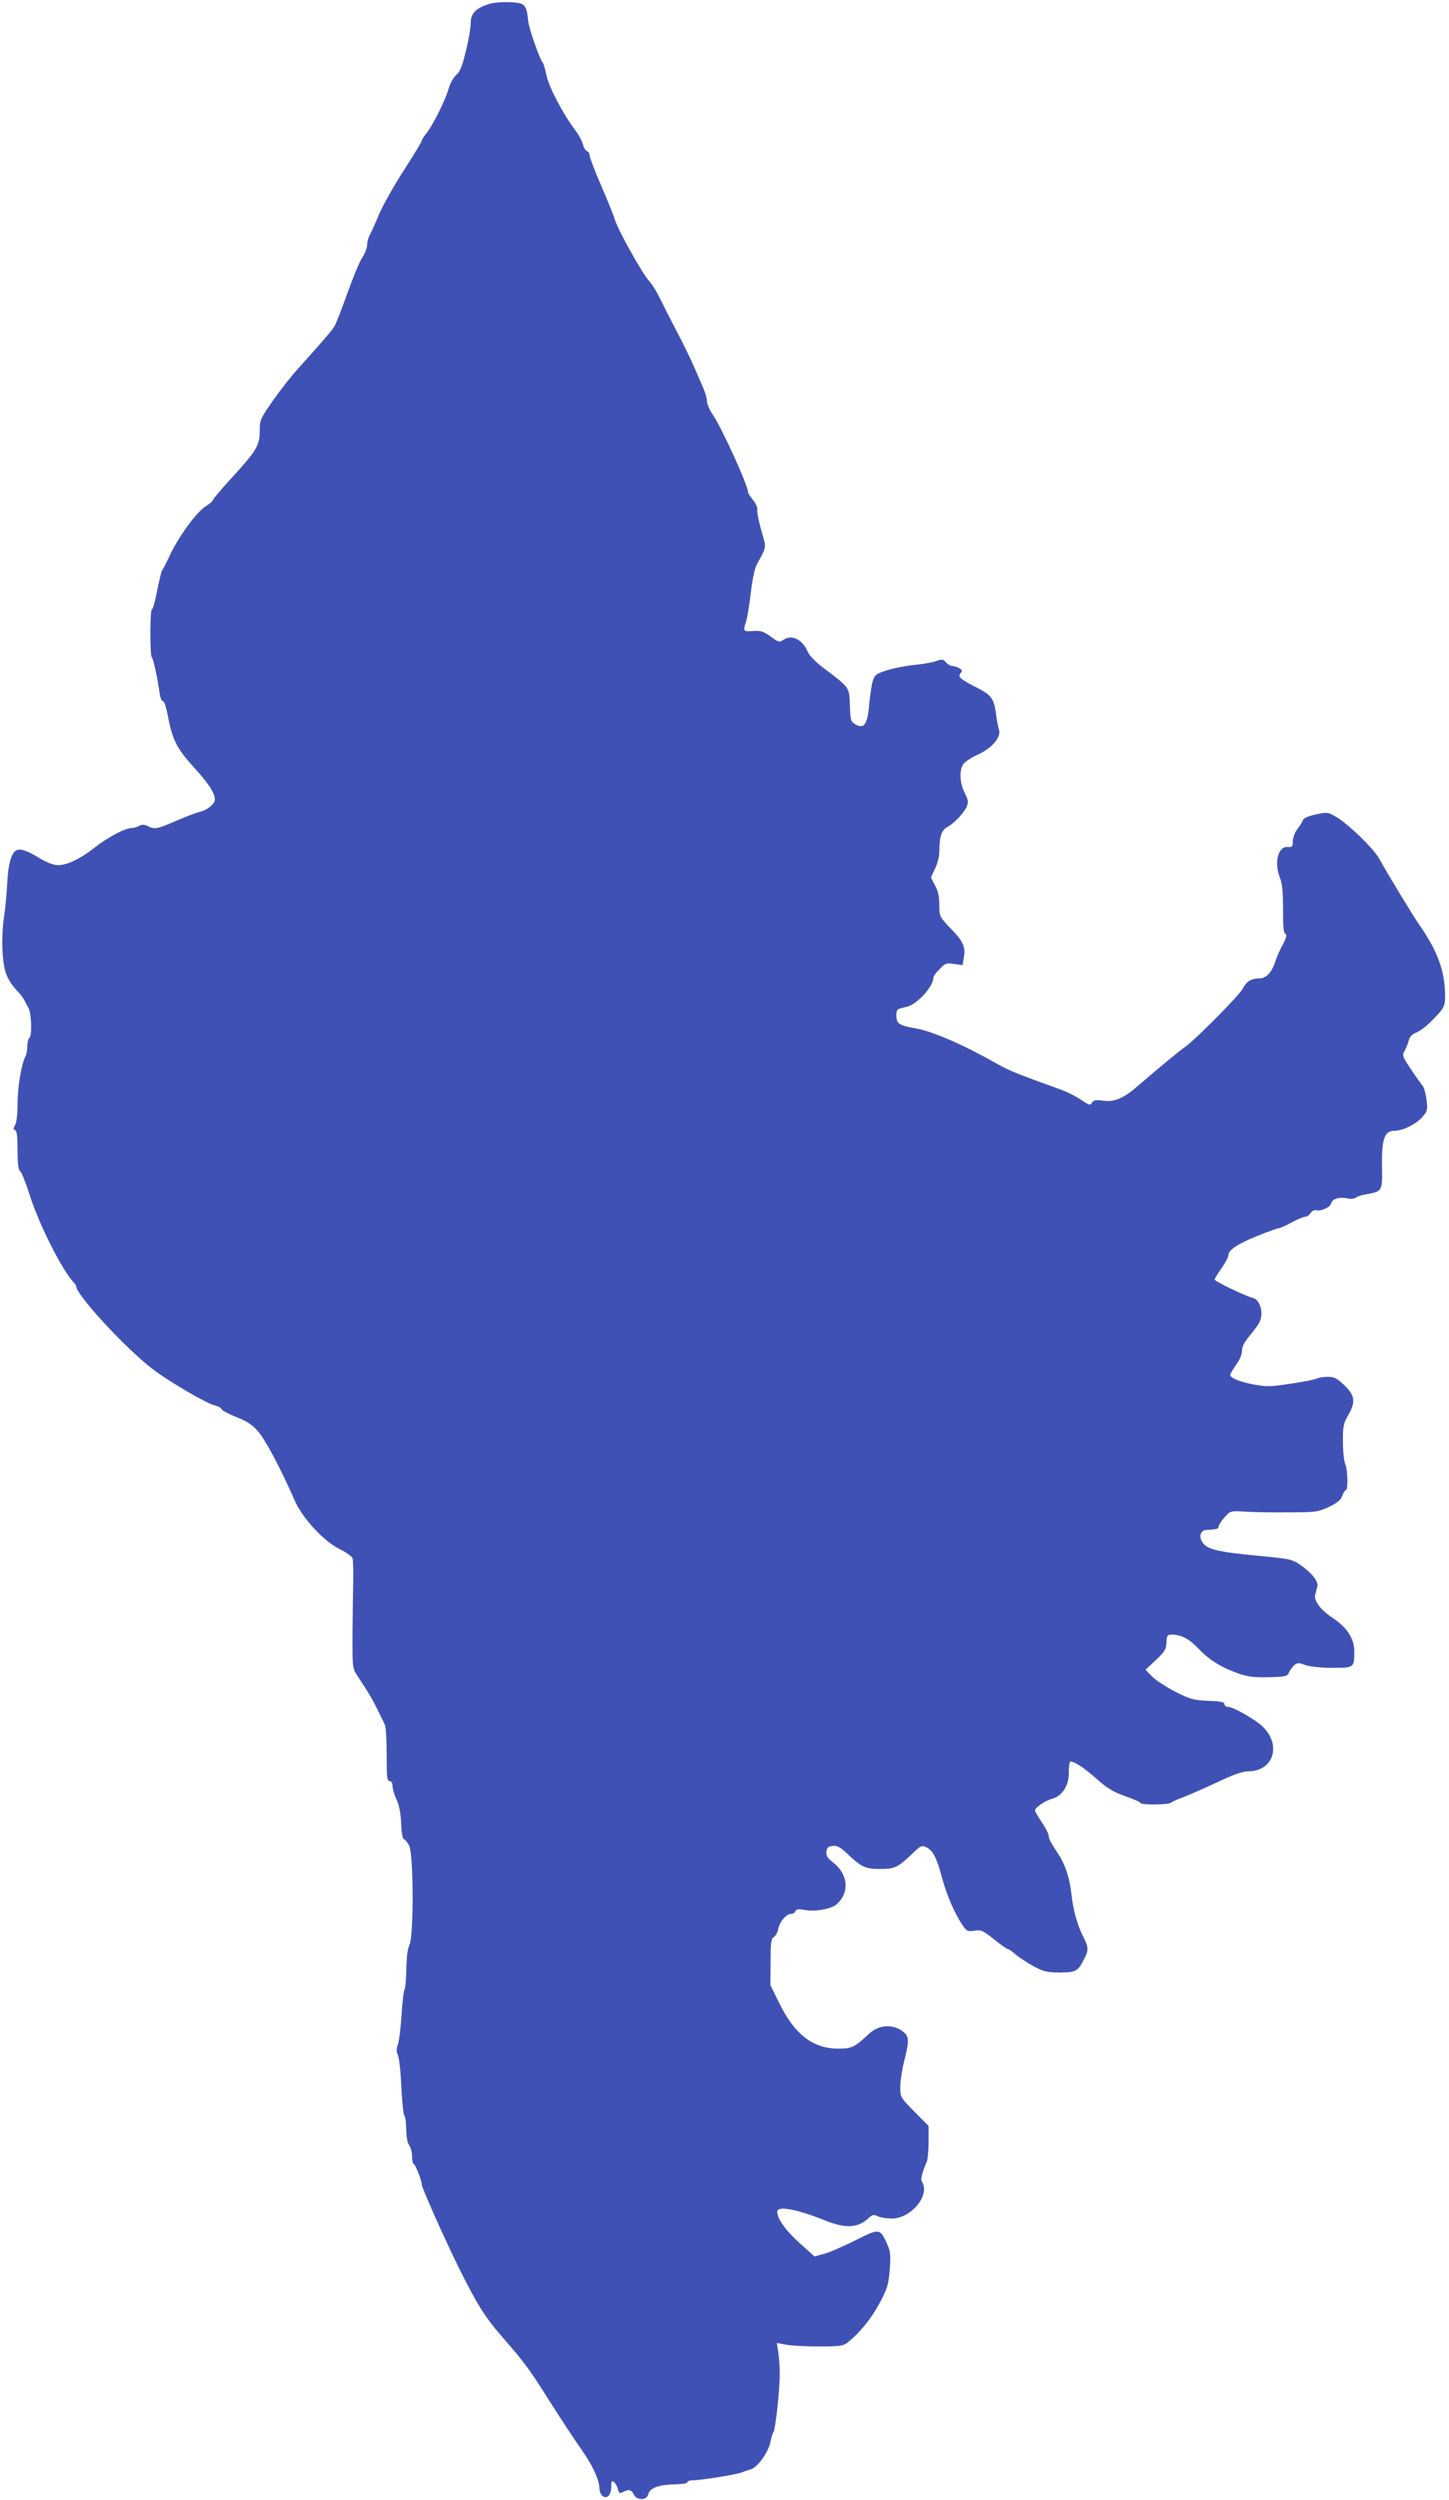
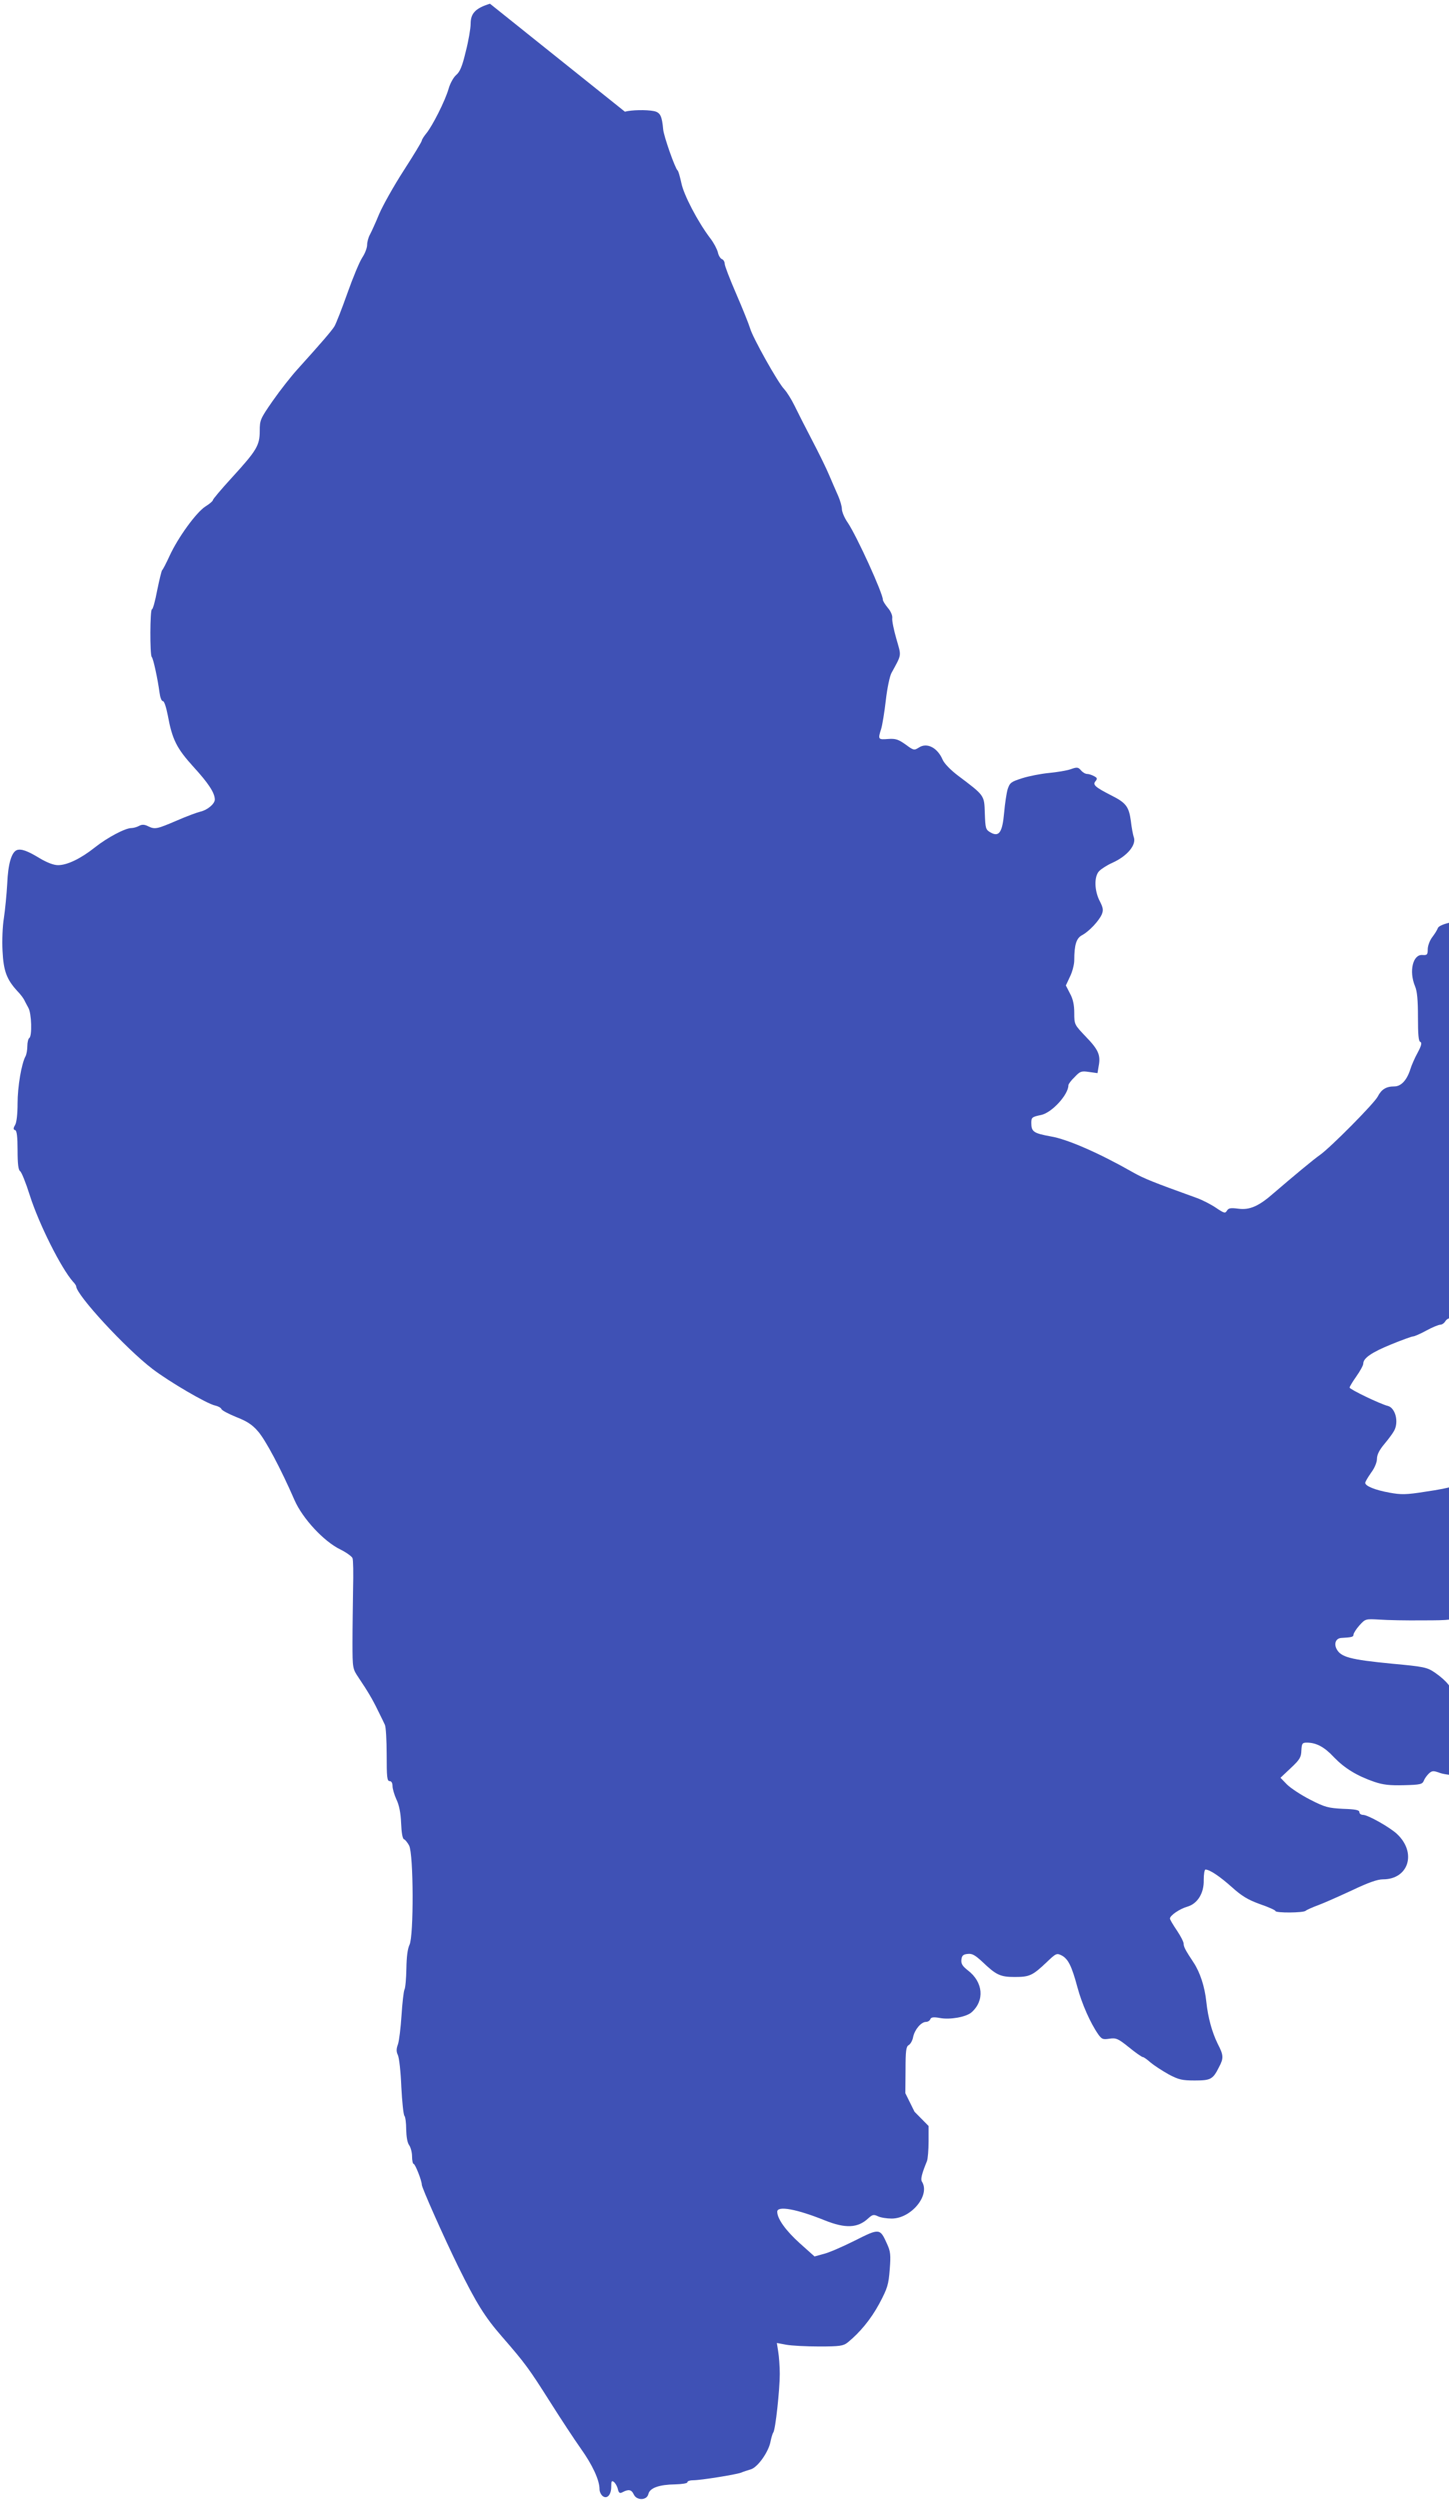
<svg xmlns="http://www.w3.org/2000/svg" version="1.0" width="742pt" height="1280pt" viewBox="0 0 742 1280" preserveAspectRatio="xMidYMid meet">
  <g transform="translate(0,1280) scale(0.1,-0.1)" fill="#3f51b5" stroke="none">
-     <path d="M2509 12781 c-74 -23 -99 -49 -99 -103 0 -24 -11 -88 -25 -142 -18 -76 -30 -104 -49 -120 -14 -12 -31 -43 -39 -71 -17 -60 -82 -189 -114 -228 -13 -16 -23 -32 -23 -37 0 -5 -41 -73 -92 -152 -51 -79 -107 -179 -126 -223 -18 -44 -40 -92 -48 -107 -8 -14 -14 -38 -14 -52 0 -15 -11 -44 -25 -65 -14 -21 -48 -103 -76 -182 -28 -79 -58 -156 -67 -171 -17 -26 -67 -84 -187 -217 -33 -36 -91 -110 -128 -163 -64 -92 -67 -99 -67 -155 0 -74 -16 -100 -142 -238 -54 -59 -98 -111 -98 -116 0 -5 -18 -20 -39 -33 -46 -30 -139 -157 -183 -253 -17 -37 -34 -70 -38 -73 -3 -3 -14 -49 -25 -102 -10 -54 -22 -98 -27 -98 -10 0 -11 -234 -1 -244 8 -8 30 -110 40 -183 3 -24 10 -43 17 -43 7 0 17 -31 25 -72 23 -125 45 -169 132 -265 76 -83 109 -133 109 -167 0 -22 -38 -54 -74 -62 -17 -4 -71 -24 -119 -45 -103 -44 -113 -47 -148 -30 -20 10 -32 10 -47 2 -11 -6 -29 -11 -39 -11 -32 0 -124 -49 -187 -99 -73 -58 -142 -91 -189 -91 -22 0 -56 13 -93 35 -64 39 -96 50 -118 42 -27 -11 -45 -71 -49 -172 -3 -55 -11 -134 -17 -175 -7 -42 -10 -117 -7 -170 5 -102 21 -145 76 -205 16 -16 31 -37 35 -45 4 -8 13 -26 21 -40 17 -29 20 -146 5 -155 -5 -3 -10 -22 -10 -41 0 -19 -4 -42 -9 -52 -21 -38 -41 -156 -41 -242 0 -54 -5 -99 -13 -111 -10 -17 -9 -23 1 -26 8 -3 12 -33 12 -103 0 -71 4 -101 13 -107 7 -4 30 -61 50 -125 47 -147 160 -372 221 -441 9 -9 16 -20 16 -23 0 -44 254 -319 390 -423 86 -66 281 -180 322 -188 14 -3 29 -11 32 -18 2 -7 37 -25 76 -41 54 -21 82 -39 111 -73 38 -43 117 -191 187 -352 41 -94 150 -212 235 -253 30 -15 58 -35 62 -44 4 -9 5 -80 3 -157 -1 -77 -3 -201 -3 -275 0 -134 1 -135 31 -180 47 -70 71 -110 100 -170 15 -30 31 -63 35 -72 5 -10 9 -79 9 -153 0 -113 2 -135 15 -135 9 0 15 -9 15 -25 0 -14 9 -45 20 -69 14 -29 22 -69 24 -122 2 -48 7 -79 15 -82 6 -2 18 -17 26 -32 23 -44 24 -464 2 -508 -10 -21 -15 -62 -16 -122 -1 -50 -5 -99 -10 -108 -4 -9 -11 -69 -15 -132 -4 -63 -12 -129 -18 -147 -9 -24 -9 -38 -1 -55 7 -13 15 -86 18 -163 4 -77 11 -144 16 -149 5 -6 9 -37 9 -70 1 -38 6 -68 15 -80 8 -11 15 -37 15 -58 0 -21 4 -38 8 -38 8 0 42 -86 42 -107 0 -15 112 -267 186 -418 93 -188 136 -258 224 -359 120 -138 138 -163 247 -335 53 -84 124 -192 158 -240 59 -83 95 -160 95 -207 0 -12 7 -27 15 -34 23 -19 45 5 45 47 0 29 2 33 14 24 8 -7 17 -23 20 -37 5 -20 10 -23 26 -14 29 15 44 12 55 -12 15 -33 67 -32 75 1 7 32 56 49 138 50 34 1 62 5 62 11 0 6 13 10 29 10 39 0 220 29 246 39 11 5 34 12 50 17 36 11 92 91 101 144 4 19 10 40 14 45 11 15 33 219 33 299 0 39 -4 91 -8 115 l-7 44 48 -9 c27 -5 103 -9 169 -9 105 0 123 3 145 20 63 51 120 120 163 200 42 79 47 97 53 174 6 75 4 93 -14 132 -36 80 -38 80 -165 16 -62 -31 -133 -62 -159 -68 l-47 -13 -76 68 c-71 64 -115 125 -115 161 0 32 99 14 243 -44 107 -43 170 -40 224 11 20 18 27 20 48 10 14 -7 46 -12 71 -12 100 0 199 120 155 189 -8 12 -1 40 26 106 4 11 8 56 8 100 l0 79 -72 73 c-72 73 -73 74 -73 127 0 29 9 89 20 132 28 111 26 128 -12 156 -51 35 -120 29 -167 -15 -75 -70 -89 -77 -160 -77 -128 1 -221 72 -299 230 l-47 95 1 118 c0 99 3 121 16 128 9 5 20 24 23 42 8 38 41 77 66 77 9 0 19 6 22 14 4 10 16 12 49 6 51 -10 135 5 162 29 68 60 60 155 -19 215 -28 22 -35 34 -33 54 2 21 9 28 32 30 23 3 38 -6 75 -40 71 -68 92 -78 166 -78 76 0 91 7 162 74 50 48 53 49 79 36 33 -18 51 -54 80 -162 23 -86 67 -185 107 -242 18 -25 24 -27 57 -22 34 5 44 1 100 -44 34 -28 66 -50 71 -50 5 0 23 -13 41 -29 18 -15 60 -42 92 -60 51 -27 69 -31 133 -31 82 0 93 6 124 68 25 47 24 61 -7 121 -29 60 -49 132 -58 216 -8 76 -32 149 -65 199 -41 62 -51 80 -51 97 0 9 -16 40 -35 68 -19 28 -35 55 -35 60 0 16 50 50 89 61 52 15 86 69 84 137 0 29 4 53 9 53 21 0 71 -33 134 -89 52 -47 84 -66 145 -88 44 -15 79 -31 79 -35 0 -11 144 -10 155 1 6 5 35 18 65 29 30 11 108 46 173 76 82 39 129 56 158 56 131 0 174 136 72 232 -36 34 -149 98 -174 98 -10 0 -19 6 -19 14 0 11 -20 15 -84 17 -75 4 -92 8 -168 47 -47 24 -100 59 -119 78 l-33 34 53 50 c46 43 53 55 54 90 2 36 5 40 28 40 48 0 90 -22 139 -75 54 -56 117 -95 207 -126 45 -15 79 -19 152 -17 83 2 94 5 101 23 4 11 16 27 26 37 17 15 23 15 59 2 24 -8 80 -14 138 -14 111 0 112 0 112 85 0 65 -38 123 -113 172 -60 40 -95 87 -87 118 3 11 7 29 11 41 7 26 -30 72 -90 113 -40 27 -56 30 -217 45 -218 21 -264 34 -286 76 -14 28 -3 54 24 56 54 3 63 5 63 17 0 7 14 29 30 47 31 34 31 34 103 30 40 -3 140 -5 222 -4 142 0 153 2 208 27 44 21 62 35 70 57 6 17 15 30 19 30 12 0 9 109 -3 132 -6 12 -12 62 -12 112 -1 82 2 96 26 138 40 69 36 101 -18 154 -39 37 -52 44 -86 44 -21 0 -47 -4 -57 -9 -9 -5 -69 -17 -133 -26 -100 -16 -125 -16 -185 -5 -73 13 -124 34 -124 50 0 6 14 29 30 52 18 24 30 53 30 71 0 21 12 45 38 76 21 25 44 56 50 68 25 46 6 117 -32 127 -38 9 -196 85 -196 94 0 5 16 31 35 58 19 27 35 56 35 65 0 28 44 58 145 99 54 22 104 40 110 40 7 0 37 13 68 30 31 17 63 30 72 30 8 0 20 8 26 19 7 10 19 16 28 14 26 -7 72 15 78 36 6 23 40 33 82 25 17 -4 37 -2 43 3 7 6 30 14 51 17 87 16 86 15 84 145 -2 139 12 181 64 181 43 0 112 34 144 72 25 29 26 36 20 87 -4 31 -13 63 -20 71 -7 8 -34 46 -60 85 -44 66 -46 71 -32 95 8 14 17 37 21 52 4 19 17 32 39 41 31 14 64 42 120 104 21 25 27 41 27 80 0 128 -37 230 -129 363 -36 51 -156 250 -209 344 -28 51 -157 176 -218 212 -44 26 -47 26 -105 14 -38 -8 -63 -19 -67 -29 -3 -9 -16 -30 -29 -47 -13 -17 -23 -45 -23 -62 0 -27 -3 -31 -27 -29 -49 4 -70 -83 -38 -160 11 -25 15 -72 15 -158 0 -90 3 -124 12 -127 9 -3 6 -19 -13 -54 -15 -27 -32 -66 -38 -86 -18 -57 -48 -88 -82 -88 -42 0 -66 -15 -85 -52 -18 -35 -242 -261 -296 -299 -33 -23 -135 -108 -234 -193 -78 -69 -125 -90 -184 -82 -40 5 -50 3 -58 -10 -9 -15 -14 -14 -57 15 -25 17 -70 40 -98 50 -222 80 -270 99 -328 132 -172 98 -335 169 -419 183 -88 16 -100 24 -100 69 0 28 3 31 51 41 55 12 139 104 139 152 0 6 14 25 32 42 28 30 35 32 74 26 l43 -6 6 36 c11 56 -1 84 -66 151 -58 61 -59 62 -59 121 0 41 -6 71 -22 100 l-21 41 21 45 c12 24 22 62 22 84 0 80 11 114 41 129 35 19 85 72 100 106 9 22 7 34 -11 69 -27 53 -29 124 -3 152 10 11 41 31 68 43 78 35 126 94 109 134 -3 9 -10 44 -14 79 -10 74 -24 94 -100 132 -84 43 -97 55 -81 73 10 13 9 17 -8 26 -11 6 -27 11 -35 11 -9 0 -23 8 -32 19 -14 16 -20 17 -53 5 -20 -7 -70 -15 -111 -19 -41 -4 -103 -16 -137 -27 -57 -18 -63 -23 -74 -56 -6 -20 -14 -74 -18 -120 -9 -101 -26 -126 -69 -102 -26 15 -27 20 -30 99 -3 93 0 89 -138 193 -37 28 -70 62 -78 81 -26 61 -80 90 -122 62 -24 -15 -26 -15 -68 16 -37 26 -51 31 -90 28 -50 -4 -52 -2 -35 51 6 19 17 85 24 147 7 61 20 124 29 140 54 99 51 84 25 175 -13 46 -23 93 -21 106 2 13 -8 36 -23 53 -14 17 -25 35 -25 41 0 33 -133 325 -180 395 -17 24 -30 56 -30 70 0 14 -9 44 -19 67 -10 23 -31 70 -46 106 -15 36 -55 117 -88 180 -33 63 -73 142 -89 175 -16 33 -40 71 -53 85 -33 34 -163 267 -175 312 -6 20 -37 98 -70 174 -33 76 -60 146 -60 156 0 10 -6 21 -14 24 -8 3 -18 19 -21 35 -4 16 -21 49 -39 72 -63 83 -136 222 -148 283 -7 32 -15 61 -19 64 -13 10 -71 176 -74 210 -6 69 -15 87 -47 94 -40 8 -117 6 -149 -3z" />
+     <path d="M2509 12781 c-74 -23 -99 -49 -99 -103 0 -24 -11 -88 -25 -142 -18 -76 -30 -104 -49 -120 -14 -12 -31 -43 -39 -71 -17 -60 -82 -189 -114 -228 -13 -16 -23 -32 -23 -37 0 -5 -41 -73 -92 -152 -51 -79 -107 -179 -126 -223 -18 -44 -40 -92 -48 -107 -8 -14 -14 -38 -14 -52 0 -15 -11 -44 -25 -65 -14 -21 -48 -103 -76 -182 -28 -79 -58 -156 -67 -171 -17 -26 -67 -84 -187 -217 -33 -36 -91 -110 -128 -163 -64 -92 -67 -99 -67 -155 0 -74 -16 -100 -142 -238 -54 -59 -98 -111 -98 -116 0 -5 -18 -20 -39 -33 -46 -30 -139 -157 -183 -253 -17 -37 -34 -70 -38 -73 -3 -3 -14 -49 -25 -102 -10 -54 -22 -98 -27 -98 -10 0 -11 -234 -1 -244 8 -8 30 -110 40 -183 3 -24 10 -43 17 -43 7 0 17 -31 25 -72 23 -125 45 -169 132 -265 76 -83 109 -133 109 -167 0 -22 -38 -54 -74 -62 -17 -4 -71 -24 -119 -45 -103 -44 -113 -47 -148 -30 -20 10 -32 10 -47 2 -11 -6 -29 -11 -39 -11 -32 0 -124 -49 -187 -99 -73 -58 -142 -91 -189 -91 -22 0 -56 13 -93 35 -64 39 -96 50 -118 42 -27 -11 -45 -71 -49 -172 -3 -55 -11 -134 -17 -175 -7 -42 -10 -117 -7 -170 5 -102 21 -145 76 -205 16 -16 31 -37 35 -45 4 -8 13 -26 21 -40 17 -29 20 -146 5 -155 -5 -3 -10 -22 -10 -41 0 -19 -4 -42 -9 -52 -21 -38 -41 -156 -41 -242 0 -54 -5 -99 -13 -111 -10 -17 -9 -23 1 -26 8 -3 12 -33 12 -103 0 -71 4 -101 13 -107 7 -4 30 -61 50 -125 47 -147 160 -372 221 -441 9 -9 16 -20 16 -23 0 -44 254 -319 390 -423 86 -66 281 -180 322 -188 14 -3 29 -11 32 -18 2 -7 37 -25 76 -41 54 -21 82 -39 111 -73 38 -43 117 -191 187 -352 41 -94 150 -212 235 -253 30 -15 58 -35 62 -44 4 -9 5 -80 3 -157 -1 -77 -3 -201 -3 -275 0 -134 1 -135 31 -180 47 -70 71 -110 100 -170 15 -30 31 -63 35 -72 5 -10 9 -79 9 -153 0 -113 2 -135 15 -135 9 0 15 -9 15 -25 0 -14 9 -45 20 -69 14 -29 22 -69 24 -122 2 -48 7 -79 15 -82 6 -2 18 -17 26 -32 23 -44 24 -464 2 -508 -10 -21 -15 -62 -16 -122 -1 -50 -5 -99 -10 -108 -4 -9 -11 -69 -15 -132 -4 -63 -12 -129 -18 -147 -9 -24 -9 -38 -1 -55 7 -13 15 -86 18 -163 4 -77 11 -144 16 -149 5 -6 9 -37 9 -70 1 -38 6 -68 15 -80 8 -11 15 -37 15 -58 0 -21 4 -38 8 -38 8 0 42 -86 42 -107 0 -15 112 -267 186 -418 93 -188 136 -258 224 -359 120 -138 138 -163 247 -335 53 -84 124 -192 158 -240 59 -83 95 -160 95 -207 0 -12 7 -27 15 -34 23 -19 45 5 45 47 0 29 2 33 14 24 8 -7 17 -23 20 -37 5 -20 10 -23 26 -14 29 15 44 12 55 -12 15 -33 67 -32 75 1 7 32 56 49 138 50 34 1 62 5 62 11 0 6 13 10 29 10 39 0 220 29 246 39 11 5 34 12 50 17 36 11 92 91 101 144 4 19 10 40 14 45 11 15 33 219 33 299 0 39 -4 91 -8 115 l-7 44 48 -9 c27 -5 103 -9 169 -9 105 0 123 3 145 20 63 51 120 120 163 200 42 79 47 97 53 174 6 75 4 93 -14 132 -36 80 -38 80 -165 16 -62 -31 -133 -62 -159 -68 l-47 -13 -76 68 c-71 64 -115 125 -115 161 0 32 99 14 243 -44 107 -43 170 -40 224 11 20 18 27 20 48 10 14 -7 46 -12 71 -12 100 0 199 120 155 189 -8 12 -1 40 26 106 4 11 8 56 8 100 l0 79 -72 73 l-47 95 1 118 c0 99 3 121 16 128 9 5 20 24 23 42 8 38 41 77 66 77 9 0 19 6 22 14 4 10 16 12 49 6 51 -10 135 5 162 29 68 60 60 155 -19 215 -28 22 -35 34 -33 54 2 21 9 28 32 30 23 3 38 -6 75 -40 71 -68 92 -78 166 -78 76 0 91 7 162 74 50 48 53 49 79 36 33 -18 51 -54 80 -162 23 -86 67 -185 107 -242 18 -25 24 -27 57 -22 34 5 44 1 100 -44 34 -28 66 -50 71 -50 5 0 23 -13 41 -29 18 -15 60 -42 92 -60 51 -27 69 -31 133 -31 82 0 93 6 124 68 25 47 24 61 -7 121 -29 60 -49 132 -58 216 -8 76 -32 149 -65 199 -41 62 -51 80 -51 97 0 9 -16 40 -35 68 -19 28 -35 55 -35 60 0 16 50 50 89 61 52 15 86 69 84 137 0 29 4 53 9 53 21 0 71 -33 134 -89 52 -47 84 -66 145 -88 44 -15 79 -31 79 -35 0 -11 144 -10 155 1 6 5 35 18 65 29 30 11 108 46 173 76 82 39 129 56 158 56 131 0 174 136 72 232 -36 34 -149 98 -174 98 -10 0 -19 6 -19 14 0 11 -20 15 -84 17 -75 4 -92 8 -168 47 -47 24 -100 59 -119 78 l-33 34 53 50 c46 43 53 55 54 90 2 36 5 40 28 40 48 0 90 -22 139 -75 54 -56 117 -95 207 -126 45 -15 79 -19 152 -17 83 2 94 5 101 23 4 11 16 27 26 37 17 15 23 15 59 2 24 -8 80 -14 138 -14 111 0 112 0 112 85 0 65 -38 123 -113 172 -60 40 -95 87 -87 118 3 11 7 29 11 41 7 26 -30 72 -90 113 -40 27 -56 30 -217 45 -218 21 -264 34 -286 76 -14 28 -3 54 24 56 54 3 63 5 63 17 0 7 14 29 30 47 31 34 31 34 103 30 40 -3 140 -5 222 -4 142 0 153 2 208 27 44 21 62 35 70 57 6 17 15 30 19 30 12 0 9 109 -3 132 -6 12 -12 62 -12 112 -1 82 2 96 26 138 40 69 36 101 -18 154 -39 37 -52 44 -86 44 -21 0 -47 -4 -57 -9 -9 -5 -69 -17 -133 -26 -100 -16 -125 -16 -185 -5 -73 13 -124 34 -124 50 0 6 14 29 30 52 18 24 30 53 30 71 0 21 12 45 38 76 21 25 44 56 50 68 25 46 6 117 -32 127 -38 9 -196 85 -196 94 0 5 16 31 35 58 19 27 35 56 35 65 0 28 44 58 145 99 54 22 104 40 110 40 7 0 37 13 68 30 31 17 63 30 72 30 8 0 20 8 26 19 7 10 19 16 28 14 26 -7 72 15 78 36 6 23 40 33 82 25 17 -4 37 -2 43 3 7 6 30 14 51 17 87 16 86 15 84 145 -2 139 12 181 64 181 43 0 112 34 144 72 25 29 26 36 20 87 -4 31 -13 63 -20 71 -7 8 -34 46 -60 85 -44 66 -46 71 -32 95 8 14 17 37 21 52 4 19 17 32 39 41 31 14 64 42 120 104 21 25 27 41 27 80 0 128 -37 230 -129 363 -36 51 -156 250 -209 344 -28 51 -157 176 -218 212 -44 26 -47 26 -105 14 -38 -8 -63 -19 -67 -29 -3 -9 -16 -30 -29 -47 -13 -17 -23 -45 -23 -62 0 -27 -3 -31 -27 -29 -49 4 -70 -83 -38 -160 11 -25 15 -72 15 -158 0 -90 3 -124 12 -127 9 -3 6 -19 -13 -54 -15 -27 -32 -66 -38 -86 -18 -57 -48 -88 -82 -88 -42 0 -66 -15 -85 -52 -18 -35 -242 -261 -296 -299 -33 -23 -135 -108 -234 -193 -78 -69 -125 -90 -184 -82 -40 5 -50 3 -58 -10 -9 -15 -14 -14 -57 15 -25 17 -70 40 -98 50 -222 80 -270 99 -328 132 -172 98 -335 169 -419 183 -88 16 -100 24 -100 69 0 28 3 31 51 41 55 12 139 104 139 152 0 6 14 25 32 42 28 30 35 32 74 26 l43 -6 6 36 c11 56 -1 84 -66 151 -58 61 -59 62 -59 121 0 41 -6 71 -22 100 l-21 41 21 45 c12 24 22 62 22 84 0 80 11 114 41 129 35 19 85 72 100 106 9 22 7 34 -11 69 -27 53 -29 124 -3 152 10 11 41 31 68 43 78 35 126 94 109 134 -3 9 -10 44 -14 79 -10 74 -24 94 -100 132 -84 43 -97 55 -81 73 10 13 9 17 -8 26 -11 6 -27 11 -35 11 -9 0 -23 8 -32 19 -14 16 -20 17 -53 5 -20 -7 -70 -15 -111 -19 -41 -4 -103 -16 -137 -27 -57 -18 -63 -23 -74 -56 -6 -20 -14 -74 -18 -120 -9 -101 -26 -126 -69 -102 -26 15 -27 20 -30 99 -3 93 0 89 -138 193 -37 28 -70 62 -78 81 -26 61 -80 90 -122 62 -24 -15 -26 -15 -68 16 -37 26 -51 31 -90 28 -50 -4 -52 -2 -35 51 6 19 17 85 24 147 7 61 20 124 29 140 54 99 51 84 25 175 -13 46 -23 93 -21 106 2 13 -8 36 -23 53 -14 17 -25 35 -25 41 0 33 -133 325 -180 395 -17 24 -30 56 -30 70 0 14 -9 44 -19 67 -10 23 -31 70 -46 106 -15 36 -55 117 -88 180 -33 63 -73 142 -89 175 -16 33 -40 71 -53 85 -33 34 -163 267 -175 312 -6 20 -37 98 -70 174 -33 76 -60 146 -60 156 0 10 -6 21 -14 24 -8 3 -18 19 -21 35 -4 16 -21 49 -39 72 -63 83 -136 222 -148 283 -7 32 -15 61 -19 64 -13 10 -71 176 -74 210 -6 69 -15 87 -47 94 -40 8 -117 6 -149 -3z" />
  </g>
</svg>